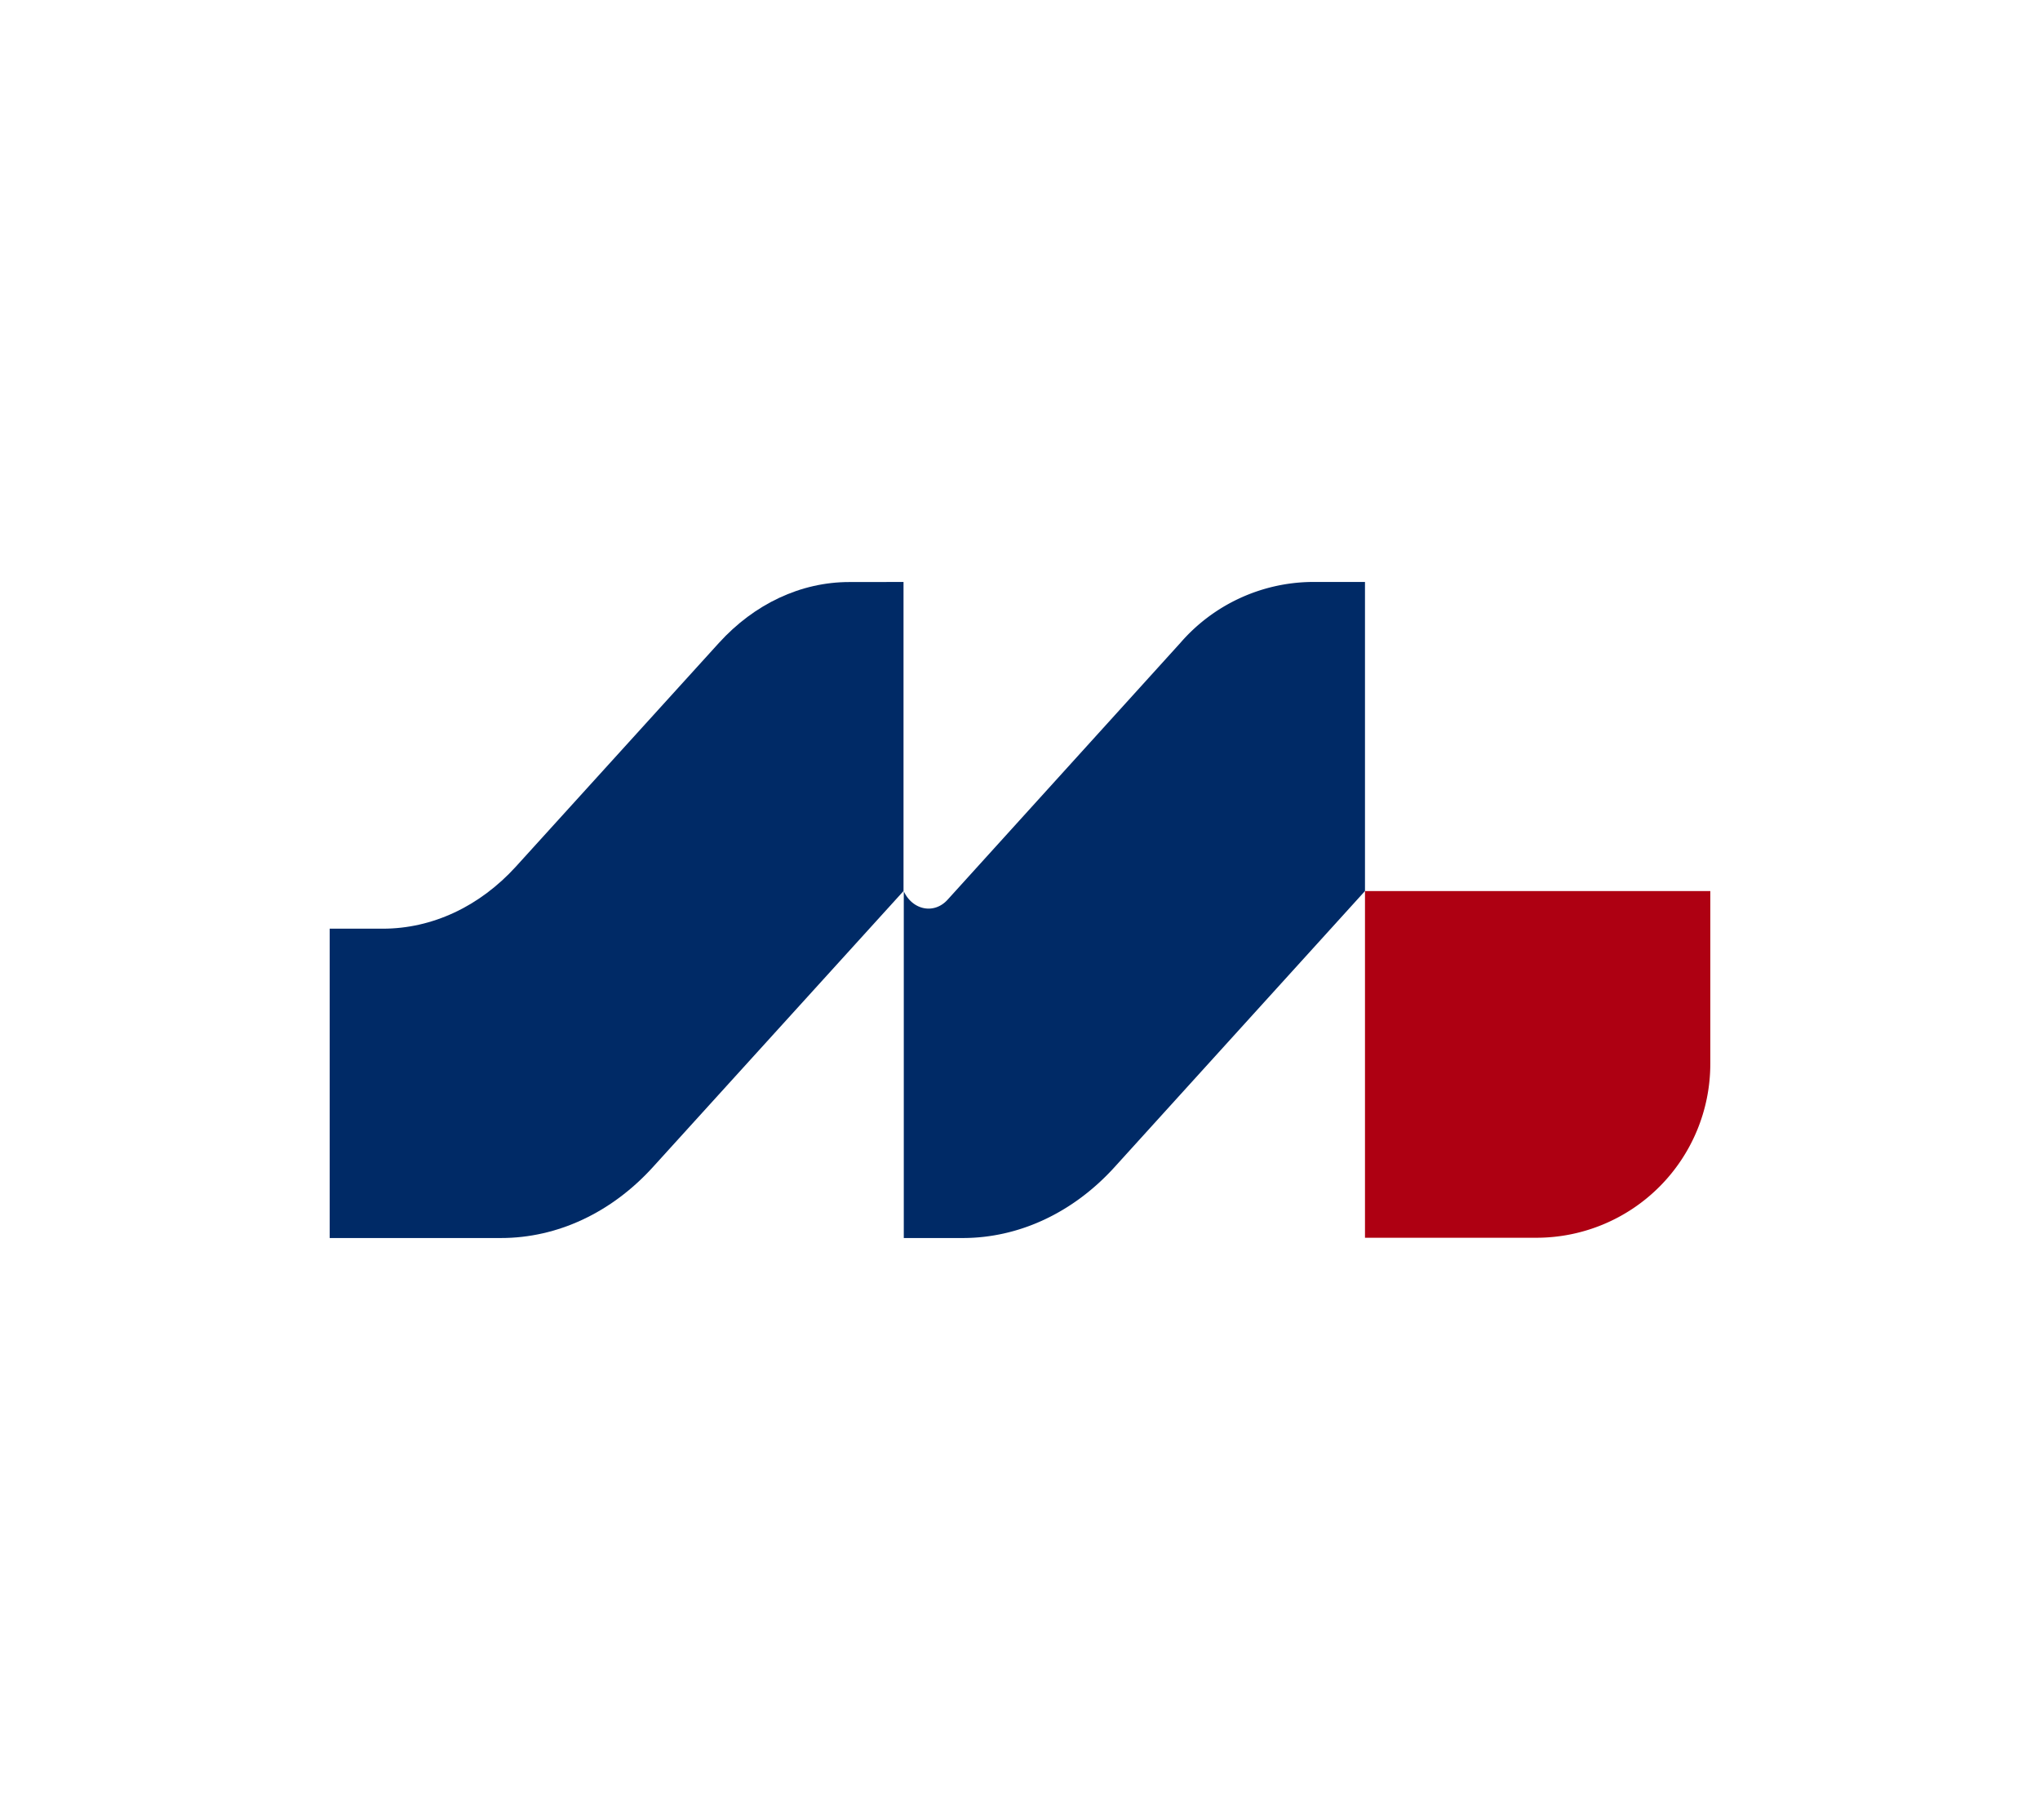
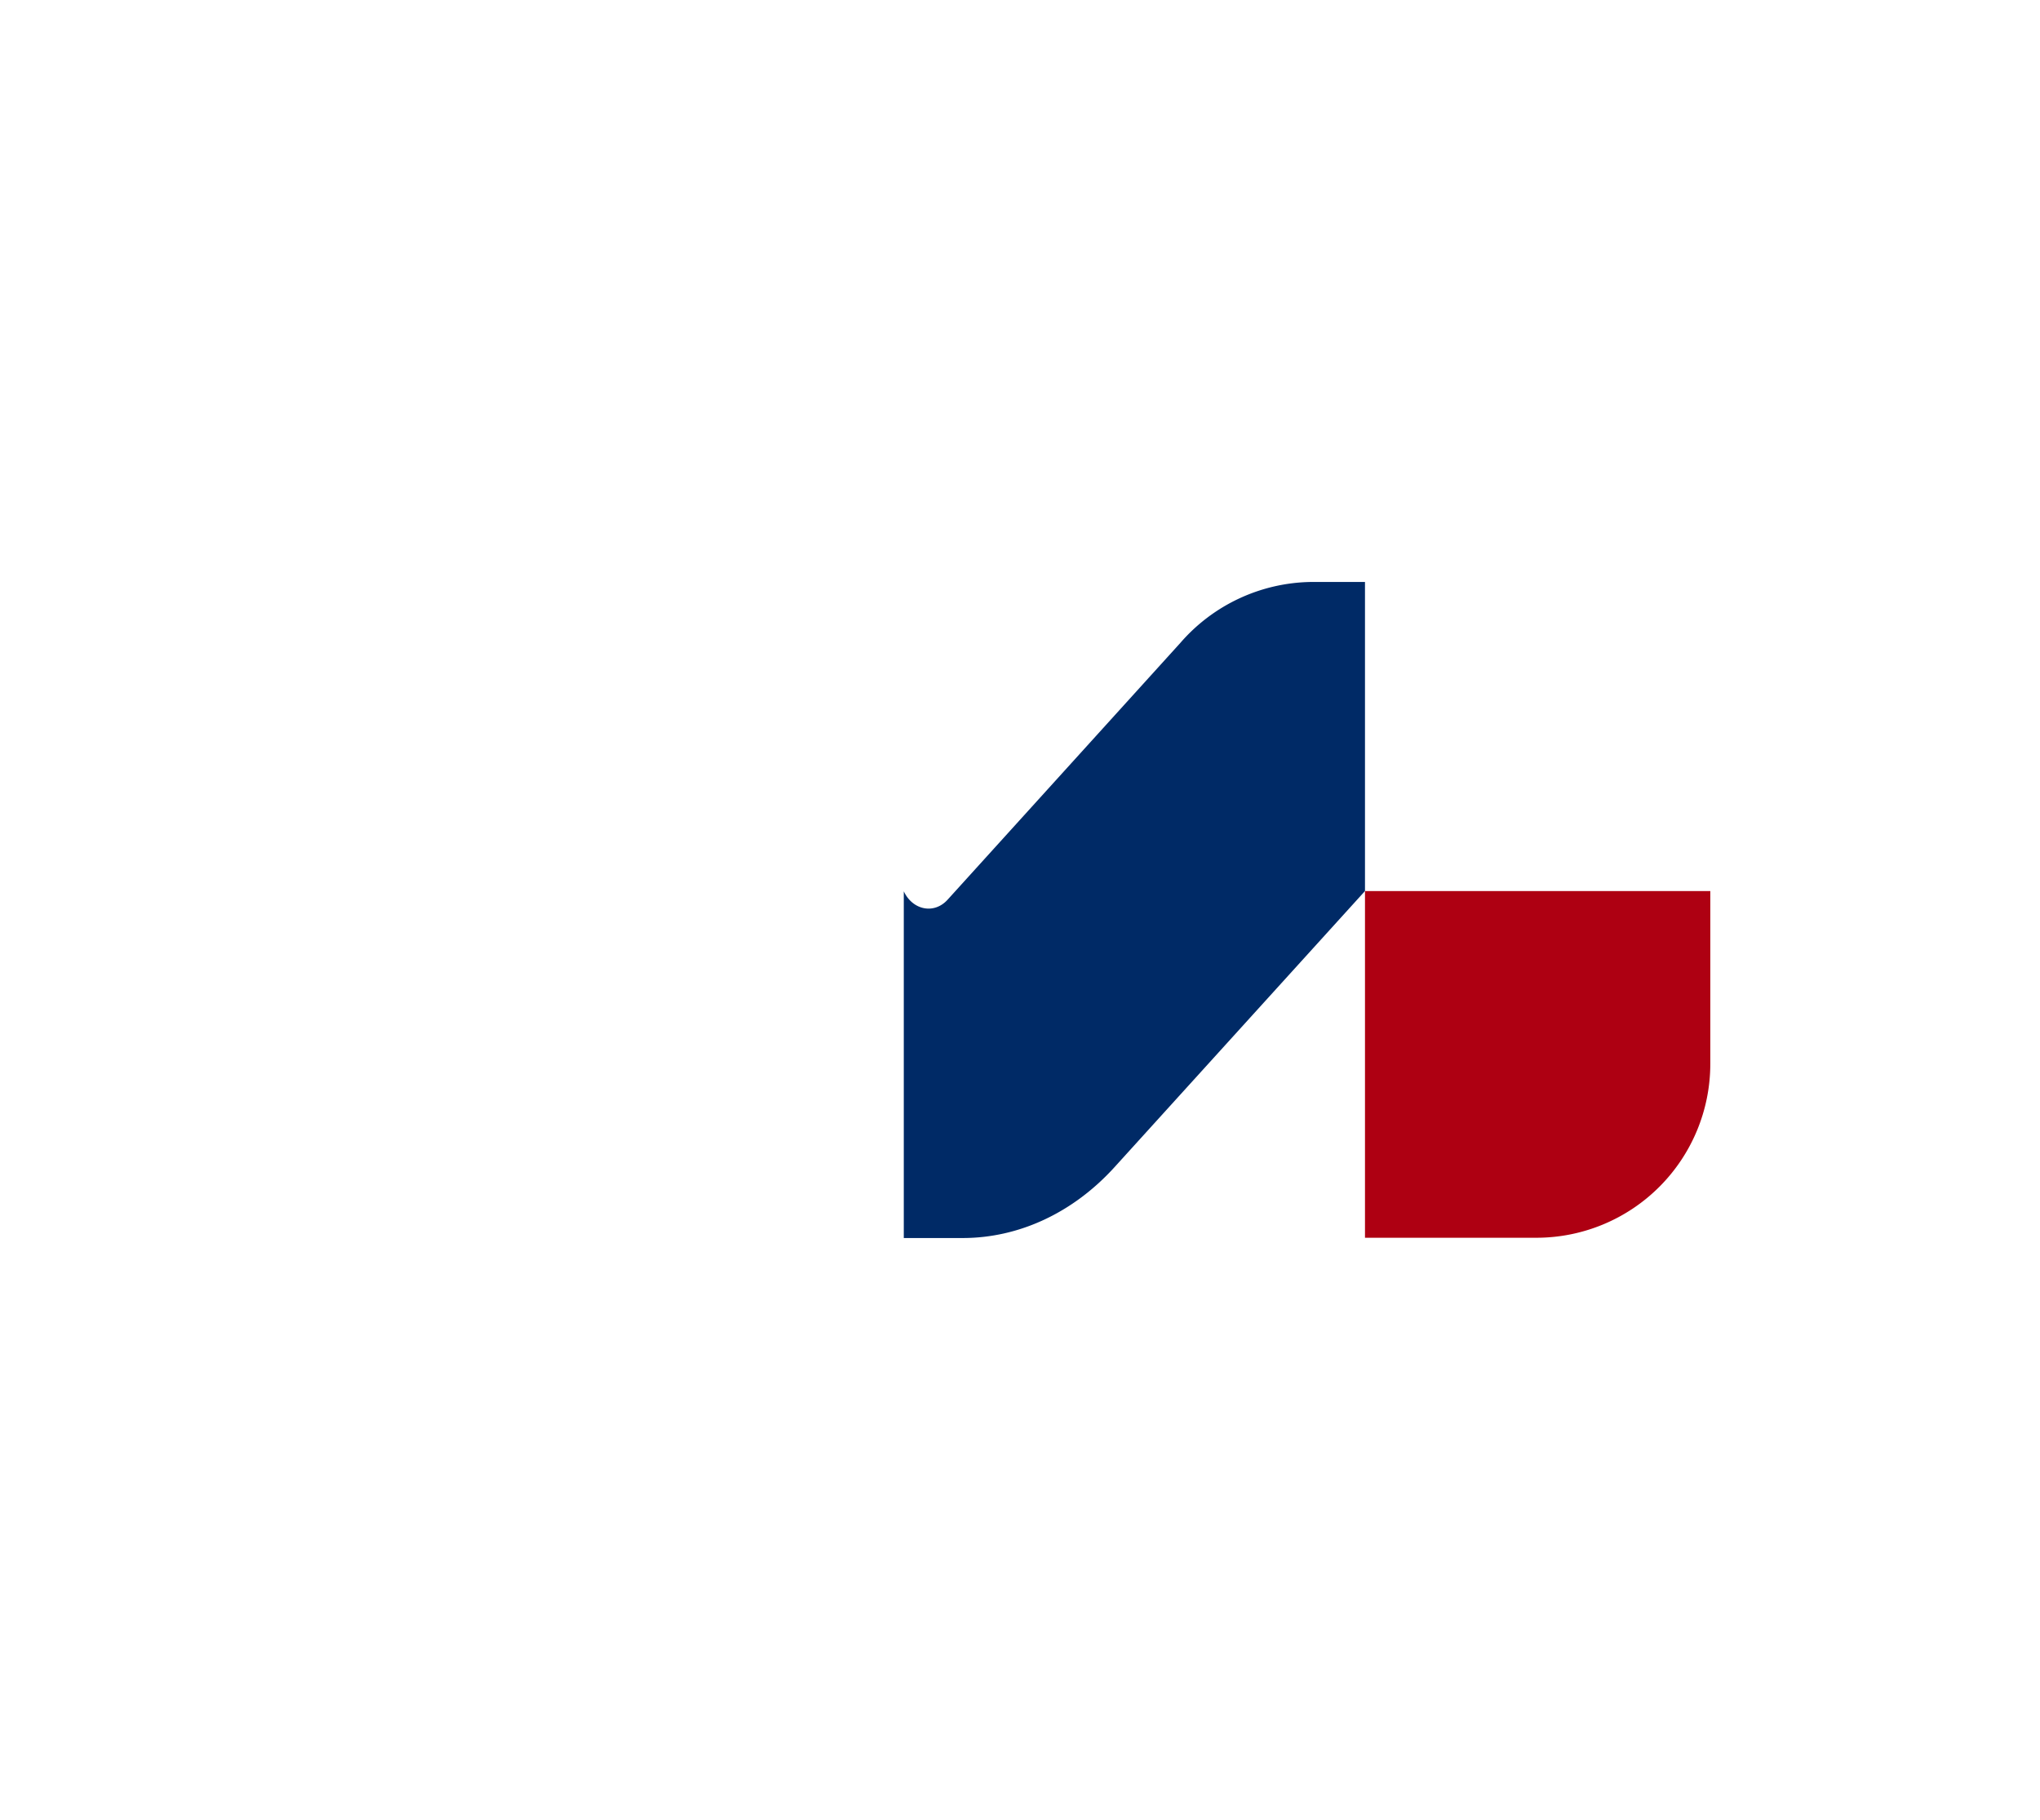
<svg xmlns="http://www.w3.org/2000/svg" version="1.1" width="306.84" height="273.7">
  <svg viewBox="0 0 306.84 273.7">
    <defs>
      <style>.cls-1{fill:#002a66;}.cls-2{fill:#ae0012;}</style>
    </defs>
    <g id="SvgjsG1005" data-name="Layer 2">
      <path class="cls-1" d="M177.54,96.68l-35,38.61c-2,2.23-5.25,1.62-6.6-1.25h0v52.14h8.87c8.45,0,16.6-3.8,22.82-10.65L205.31,134V87.52h-8.15A26.54,26.54,0,0,0,177.54,96.68Z" />
-       <path class="cls-1" d="M135.9,87.52V134L98.19,175.53c-6.23,6.85-14.37,10.65-22.83,10.65H49.59V139.66h8c7.41,0,14.54-3.33,20-9.33l30.54-33.64c5.35-5.89,12.34-9.16,19.61-9.16Z" />
      <path class="cls-2" d="M205.31,134v52.14h25.84A26.16,26.16,0,0,0,257.25,160V134Z" />
    </g>
  </svg>
  <style>@media (prefers-color-scheme: light) { :root { filter: none; } }
@media (prefers-color-scheme: dark) { :root { filter: none; } }
</style>
</svg>